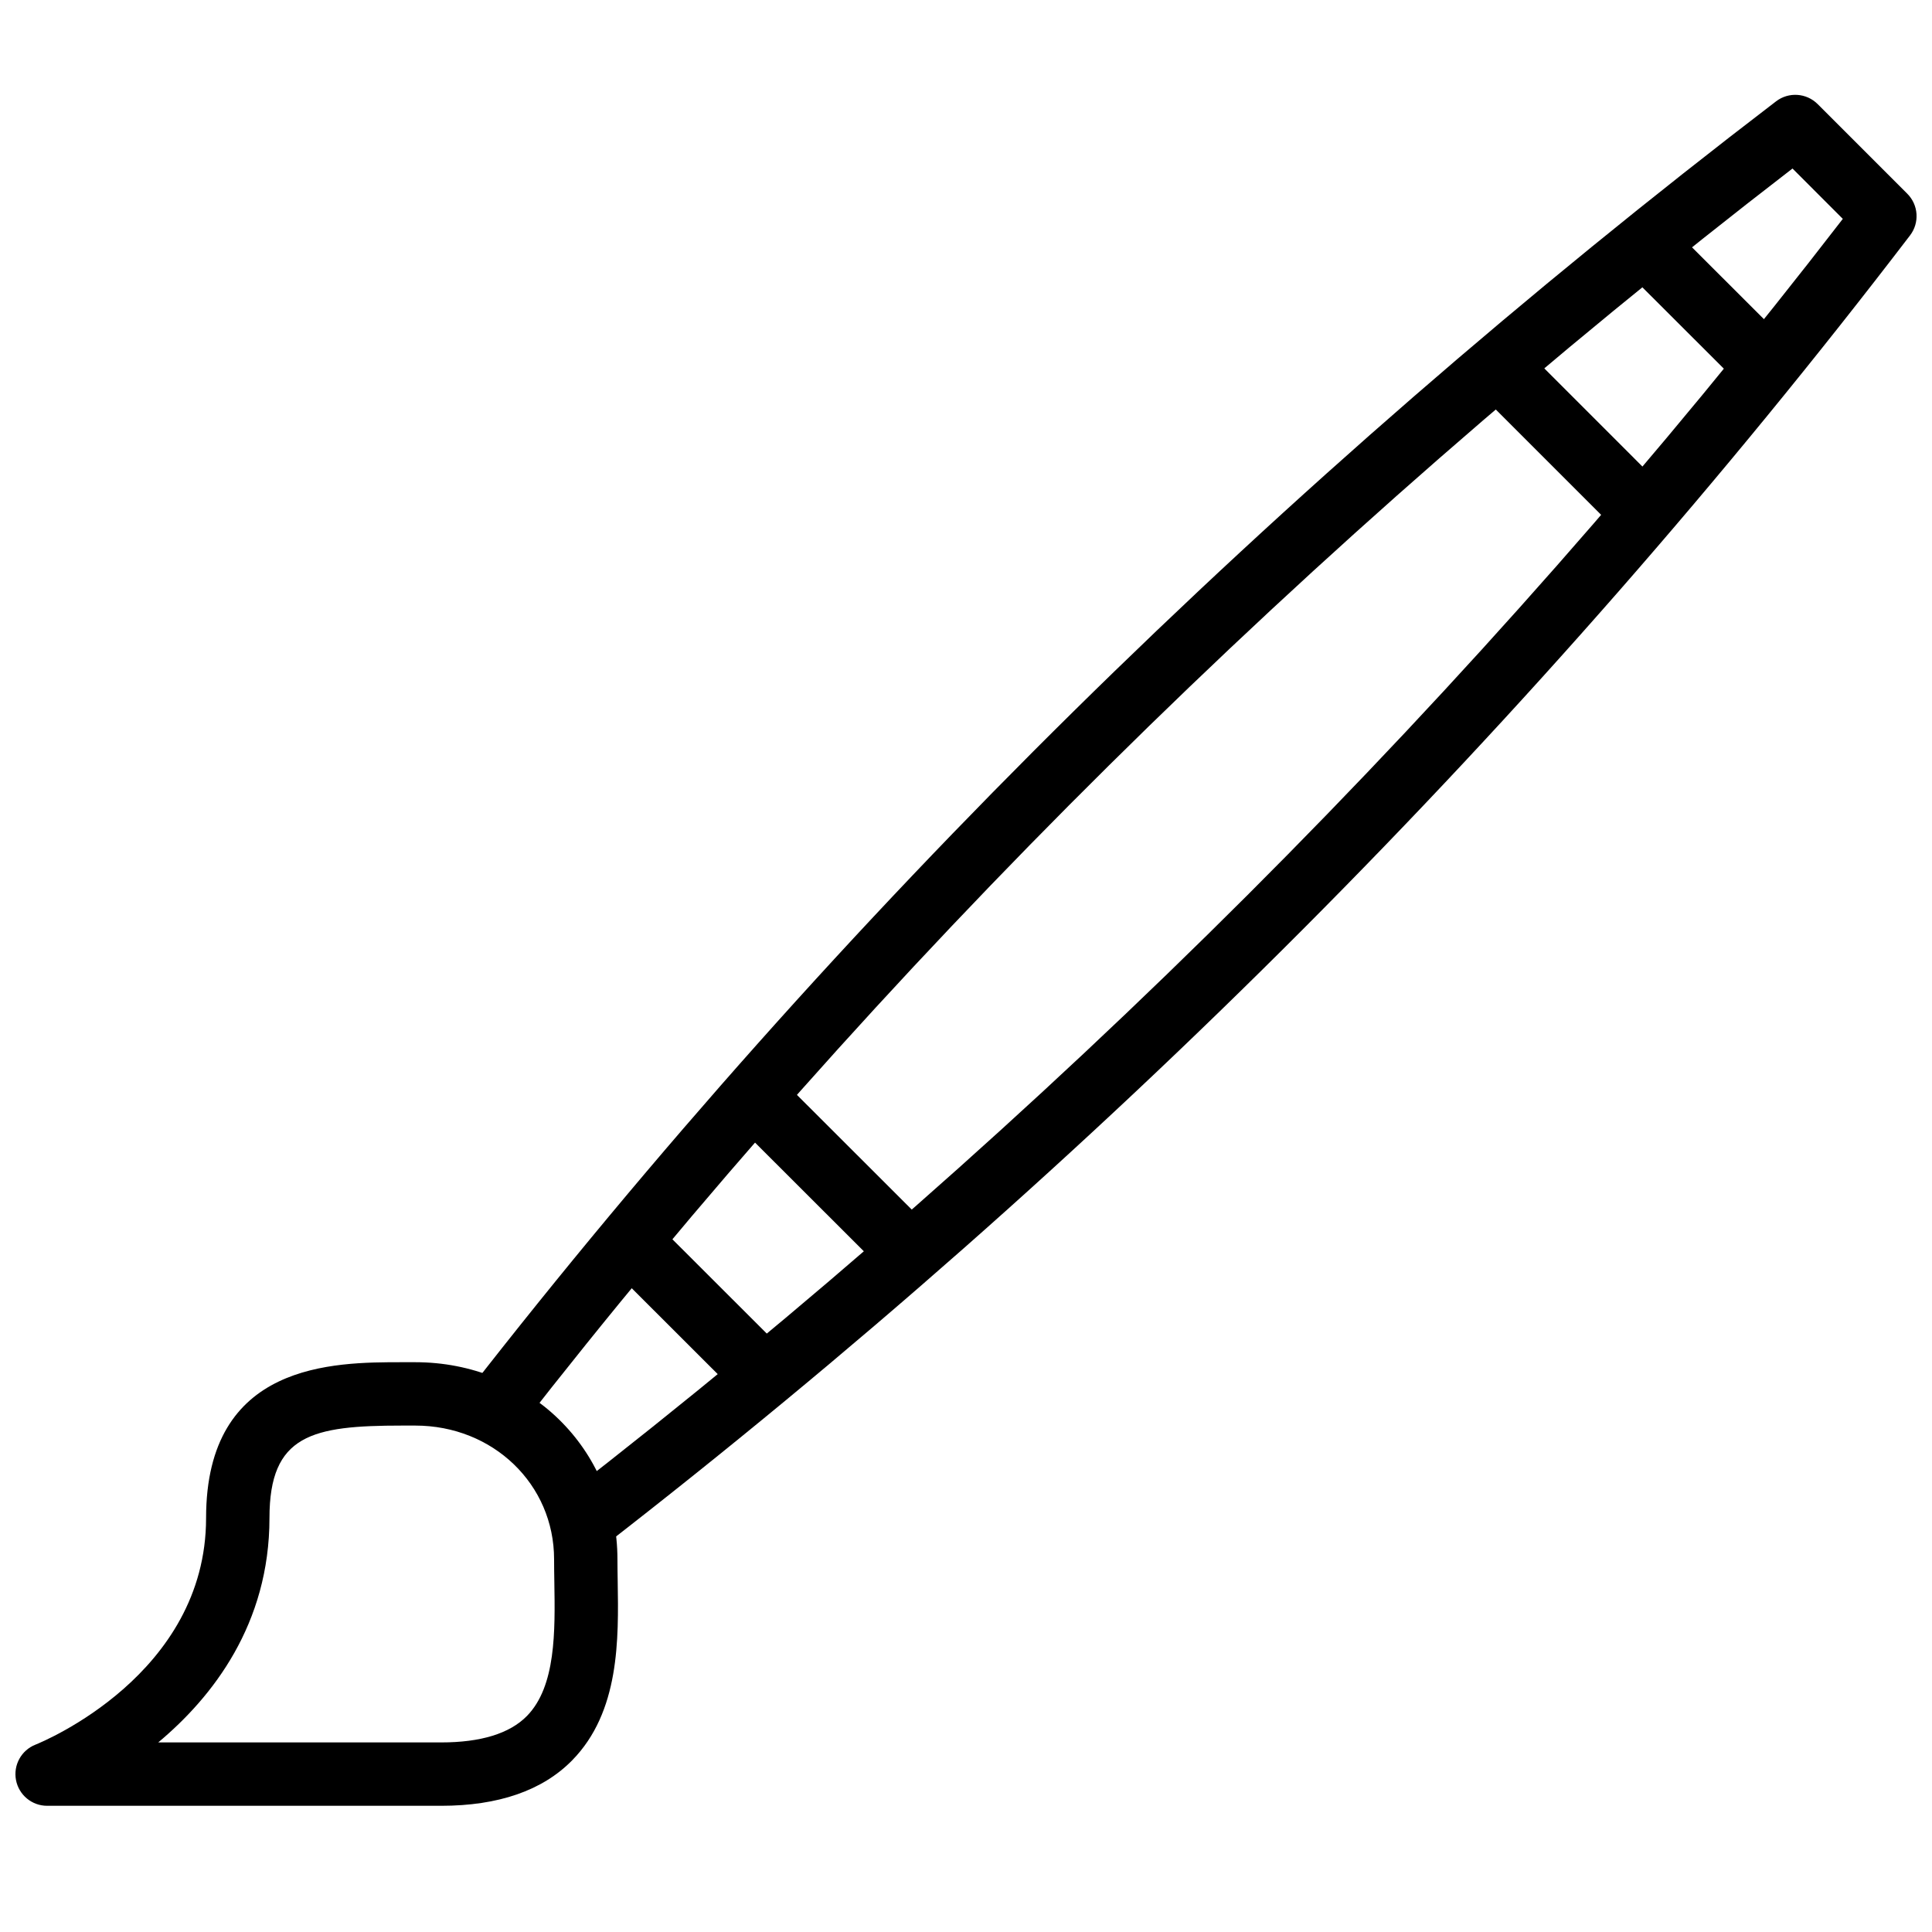
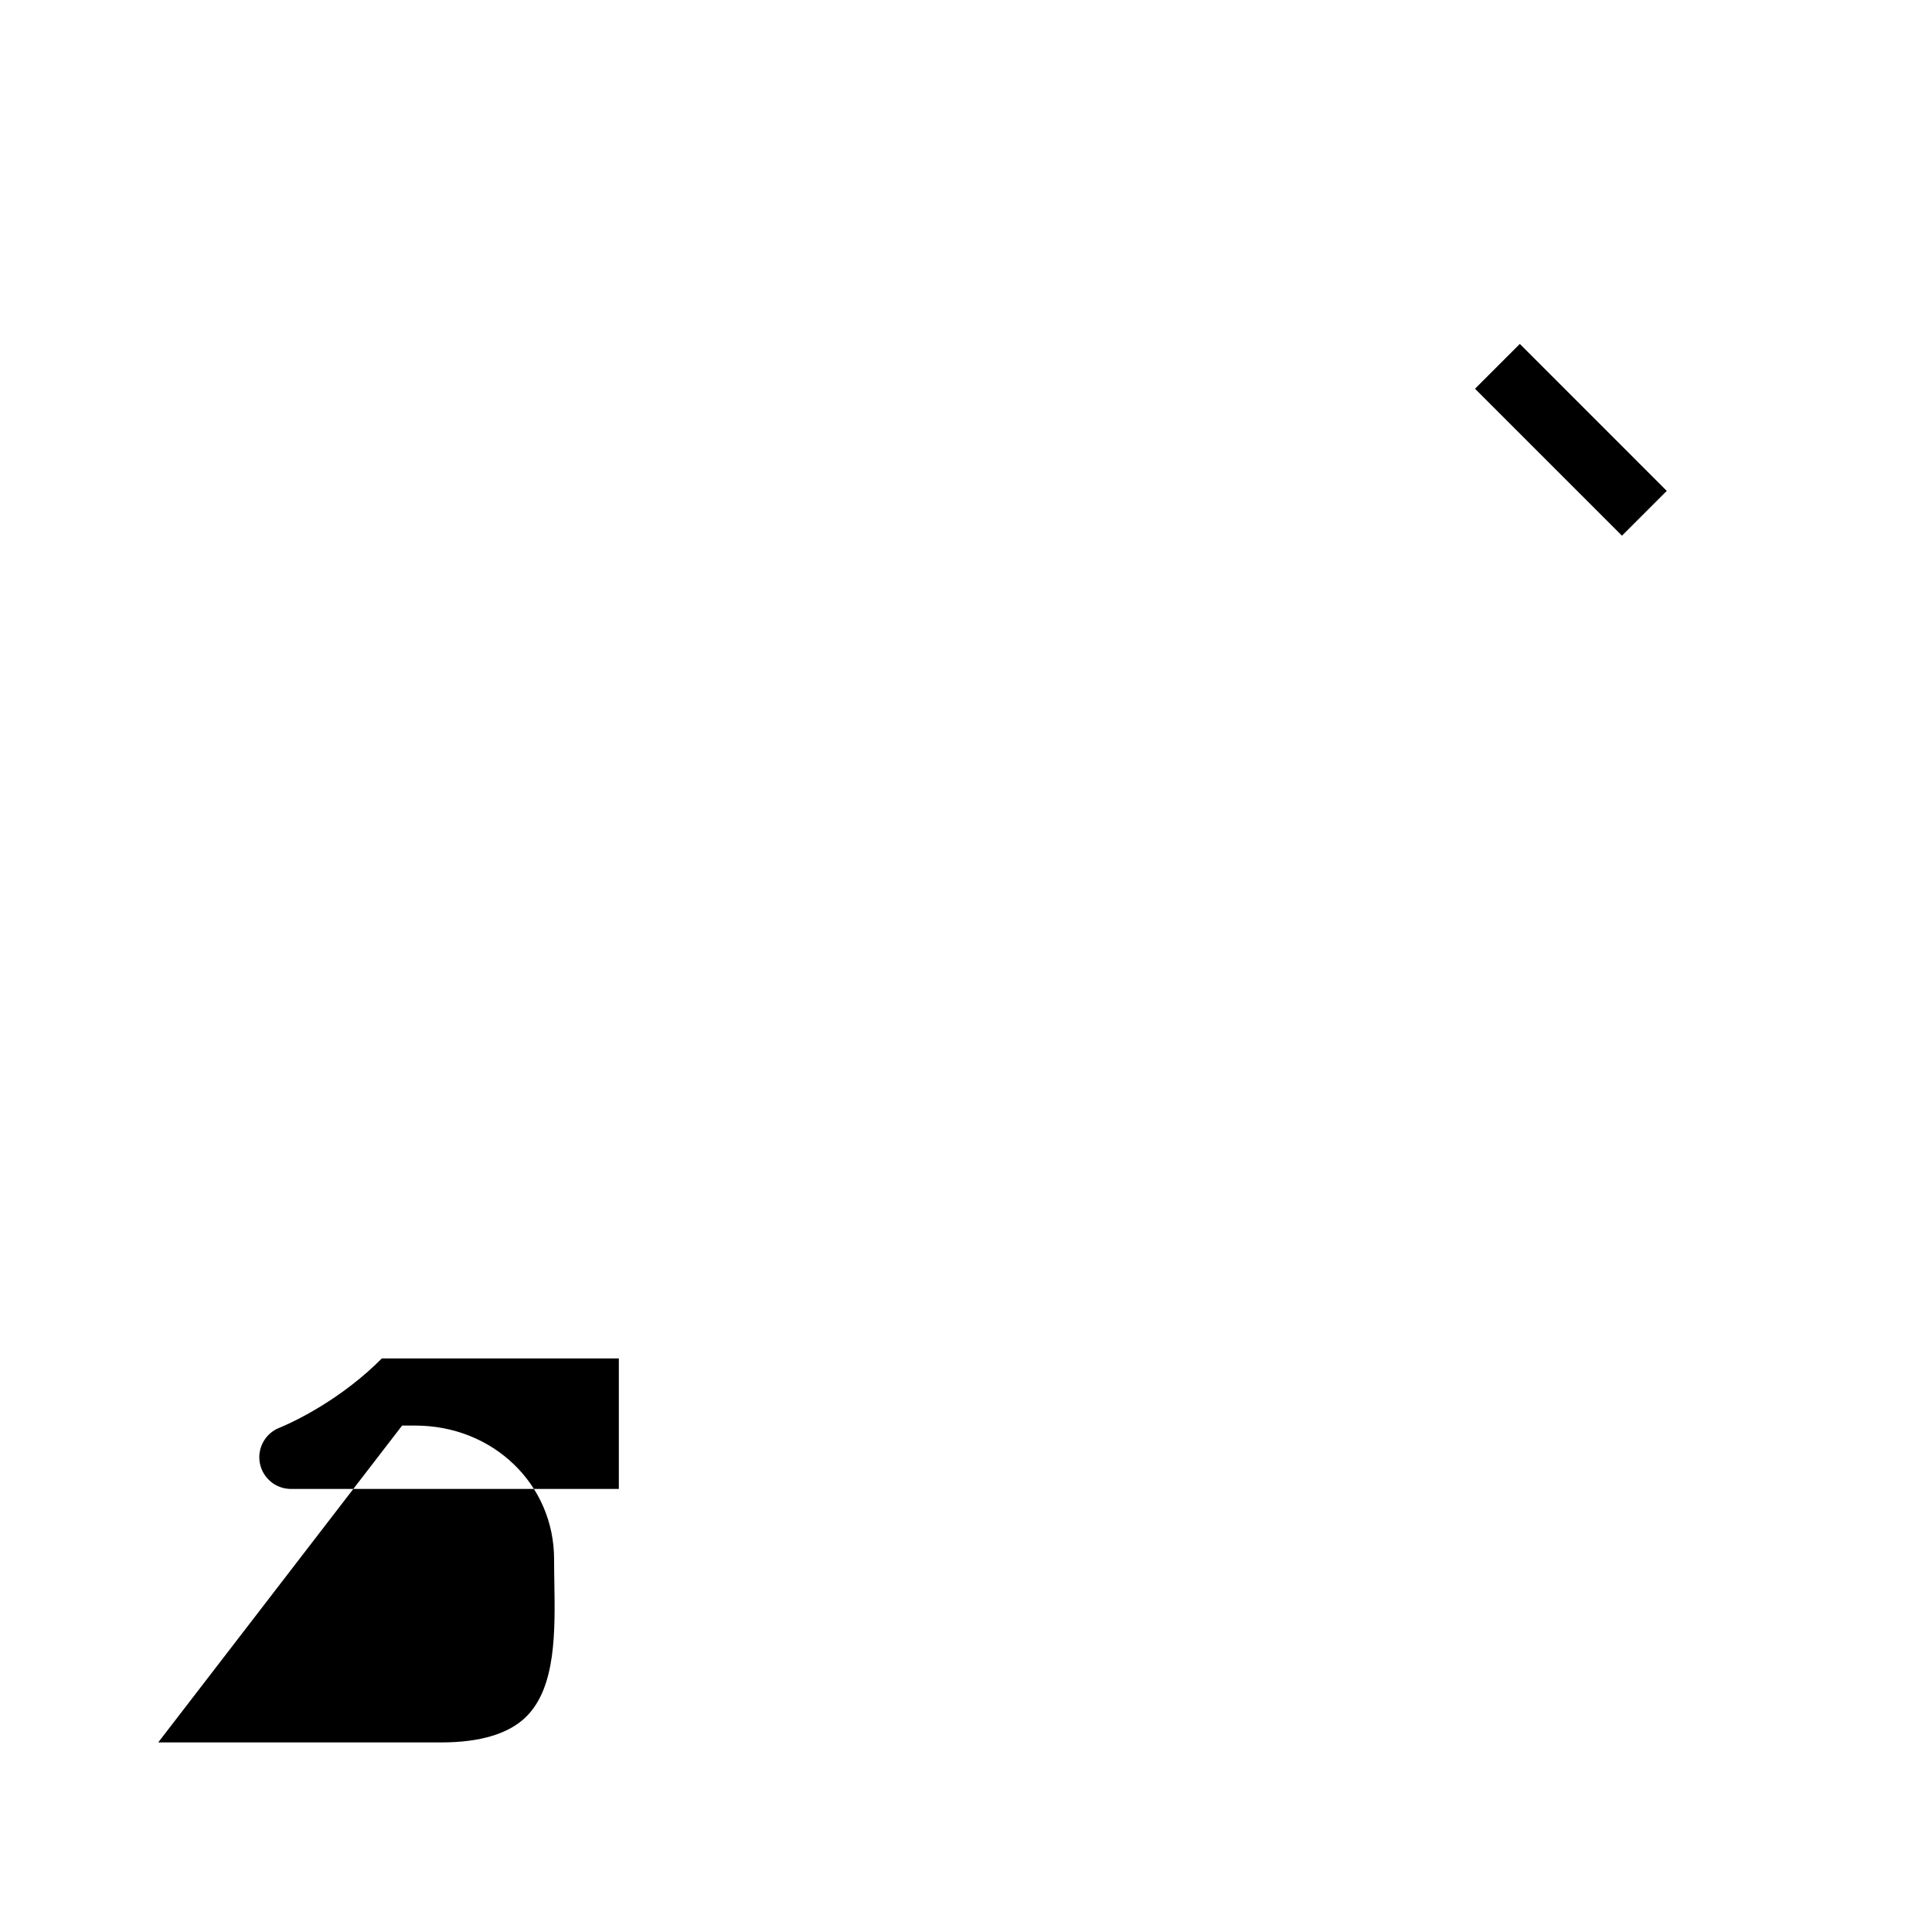
<svg xmlns="http://www.w3.org/2000/svg" width="800px" height="800px" version="1.1" viewBox="144 144 512 512">
  <defs>
    <clipPath id="b">
      <path d="m148.09 504h159.91v119h-159.91z" />
    </clipPath>
    <clipPath id="a">
-       <path d="m267 169h384.9v386h-384.9z" />
-     </clipPath>
+       </clipPath>
  </defs>
  <g clip-path="url(#b)">
-     <path d="m185.93 605.76h74.984c10.504 0 18.145-2.352 22.711-6.992 7.734-7.871 7.492-22.547 7.281-35.496-0.035-2.082-0.066-4.098-0.066-6.027 0-19.883-16.164-35.453-36.797-35.453h-3.484c-23.898 0-35.148 2.418-35.148 24.496 0 28.078-15.012 47.391-29.48 59.473m74.984 16.793h-104.43c-4.027 0-7.488-2.863-8.246-6.824-0.754-3.965 1.414-7.902 5.164-9.379 1.832-0.73 45.211-18.559 45.211-60.062 0-41.289 33.789-41.289 51.941-41.289h3.484c30.055 0 53.59 22.949 53.59 52.246 0 1.84 0.035 3.769 0.066 5.758 0.254 15.445 0.562 34.656-12.098 47.535-7.852 7.977-19.516 12.016-34.688 12.016" fill-rule="evenodd" />
+     <path d="m185.93 605.76h74.984c10.504 0 18.145-2.352 22.711-6.992 7.734-7.871 7.492-22.547 7.281-35.496-0.035-2.082-0.066-4.098-0.066-6.027 0-19.883-16.164-35.453-36.797-35.453h-3.484m74.984 16.793h-104.43c-4.027 0-7.488-2.863-8.246-6.824-0.754-3.965 1.414-7.902 5.164-9.379 1.832-0.73 45.211-18.559 45.211-60.062 0-41.289 33.789-41.289 51.941-41.289h3.484c30.055 0 53.59 22.949 53.59 52.246 0 1.84 0.035 3.769 0.066 5.758 0.254 15.445 0.562 34.656-12.098 47.535-7.852 7.977-19.516 12.016-34.688 12.016" fill-rule="evenodd" />
  </g>
  <g clip-path="url(#a)">
-     <path d="m303.33 554.23-10.285-13.277c128.5-99.543 242.62-213.55 339.32-338.95l-13.336-13.344c-128.51 99.023-242.16 211.54-337.86 334.52l-13.25-10.32c98.027-125.96 214.69-241.02 346.75-342 3.34-2.562 8.059-2.242 11.031 0.73l23.754 23.754c2.973 2.973 3.285 7.691 0.73 11.035-98.52 128.85-215.22 245.88-346.85 347.86" fill-rule="evenodd" />
-   </g>
-   <path d="m379.33 482-41.617-41.574 11.867-11.879 41.613 41.57z" fill-rule="evenodd" />
-   <path d="m340.76 514.71-35.887-35.855 11.863-11.883 35.891 35.855z" fill-rule="evenodd" />
-   <path d="m606.21 247.07-32.316-32.277 11.863-11.883 32.32 32.277z" fill-rule="evenodd" />
+     </g>
  <path d="m573.84 285.96-38.945-38.941 11.875-11.875 38.941 38.945z" fill-rule="evenodd" />
</svg>